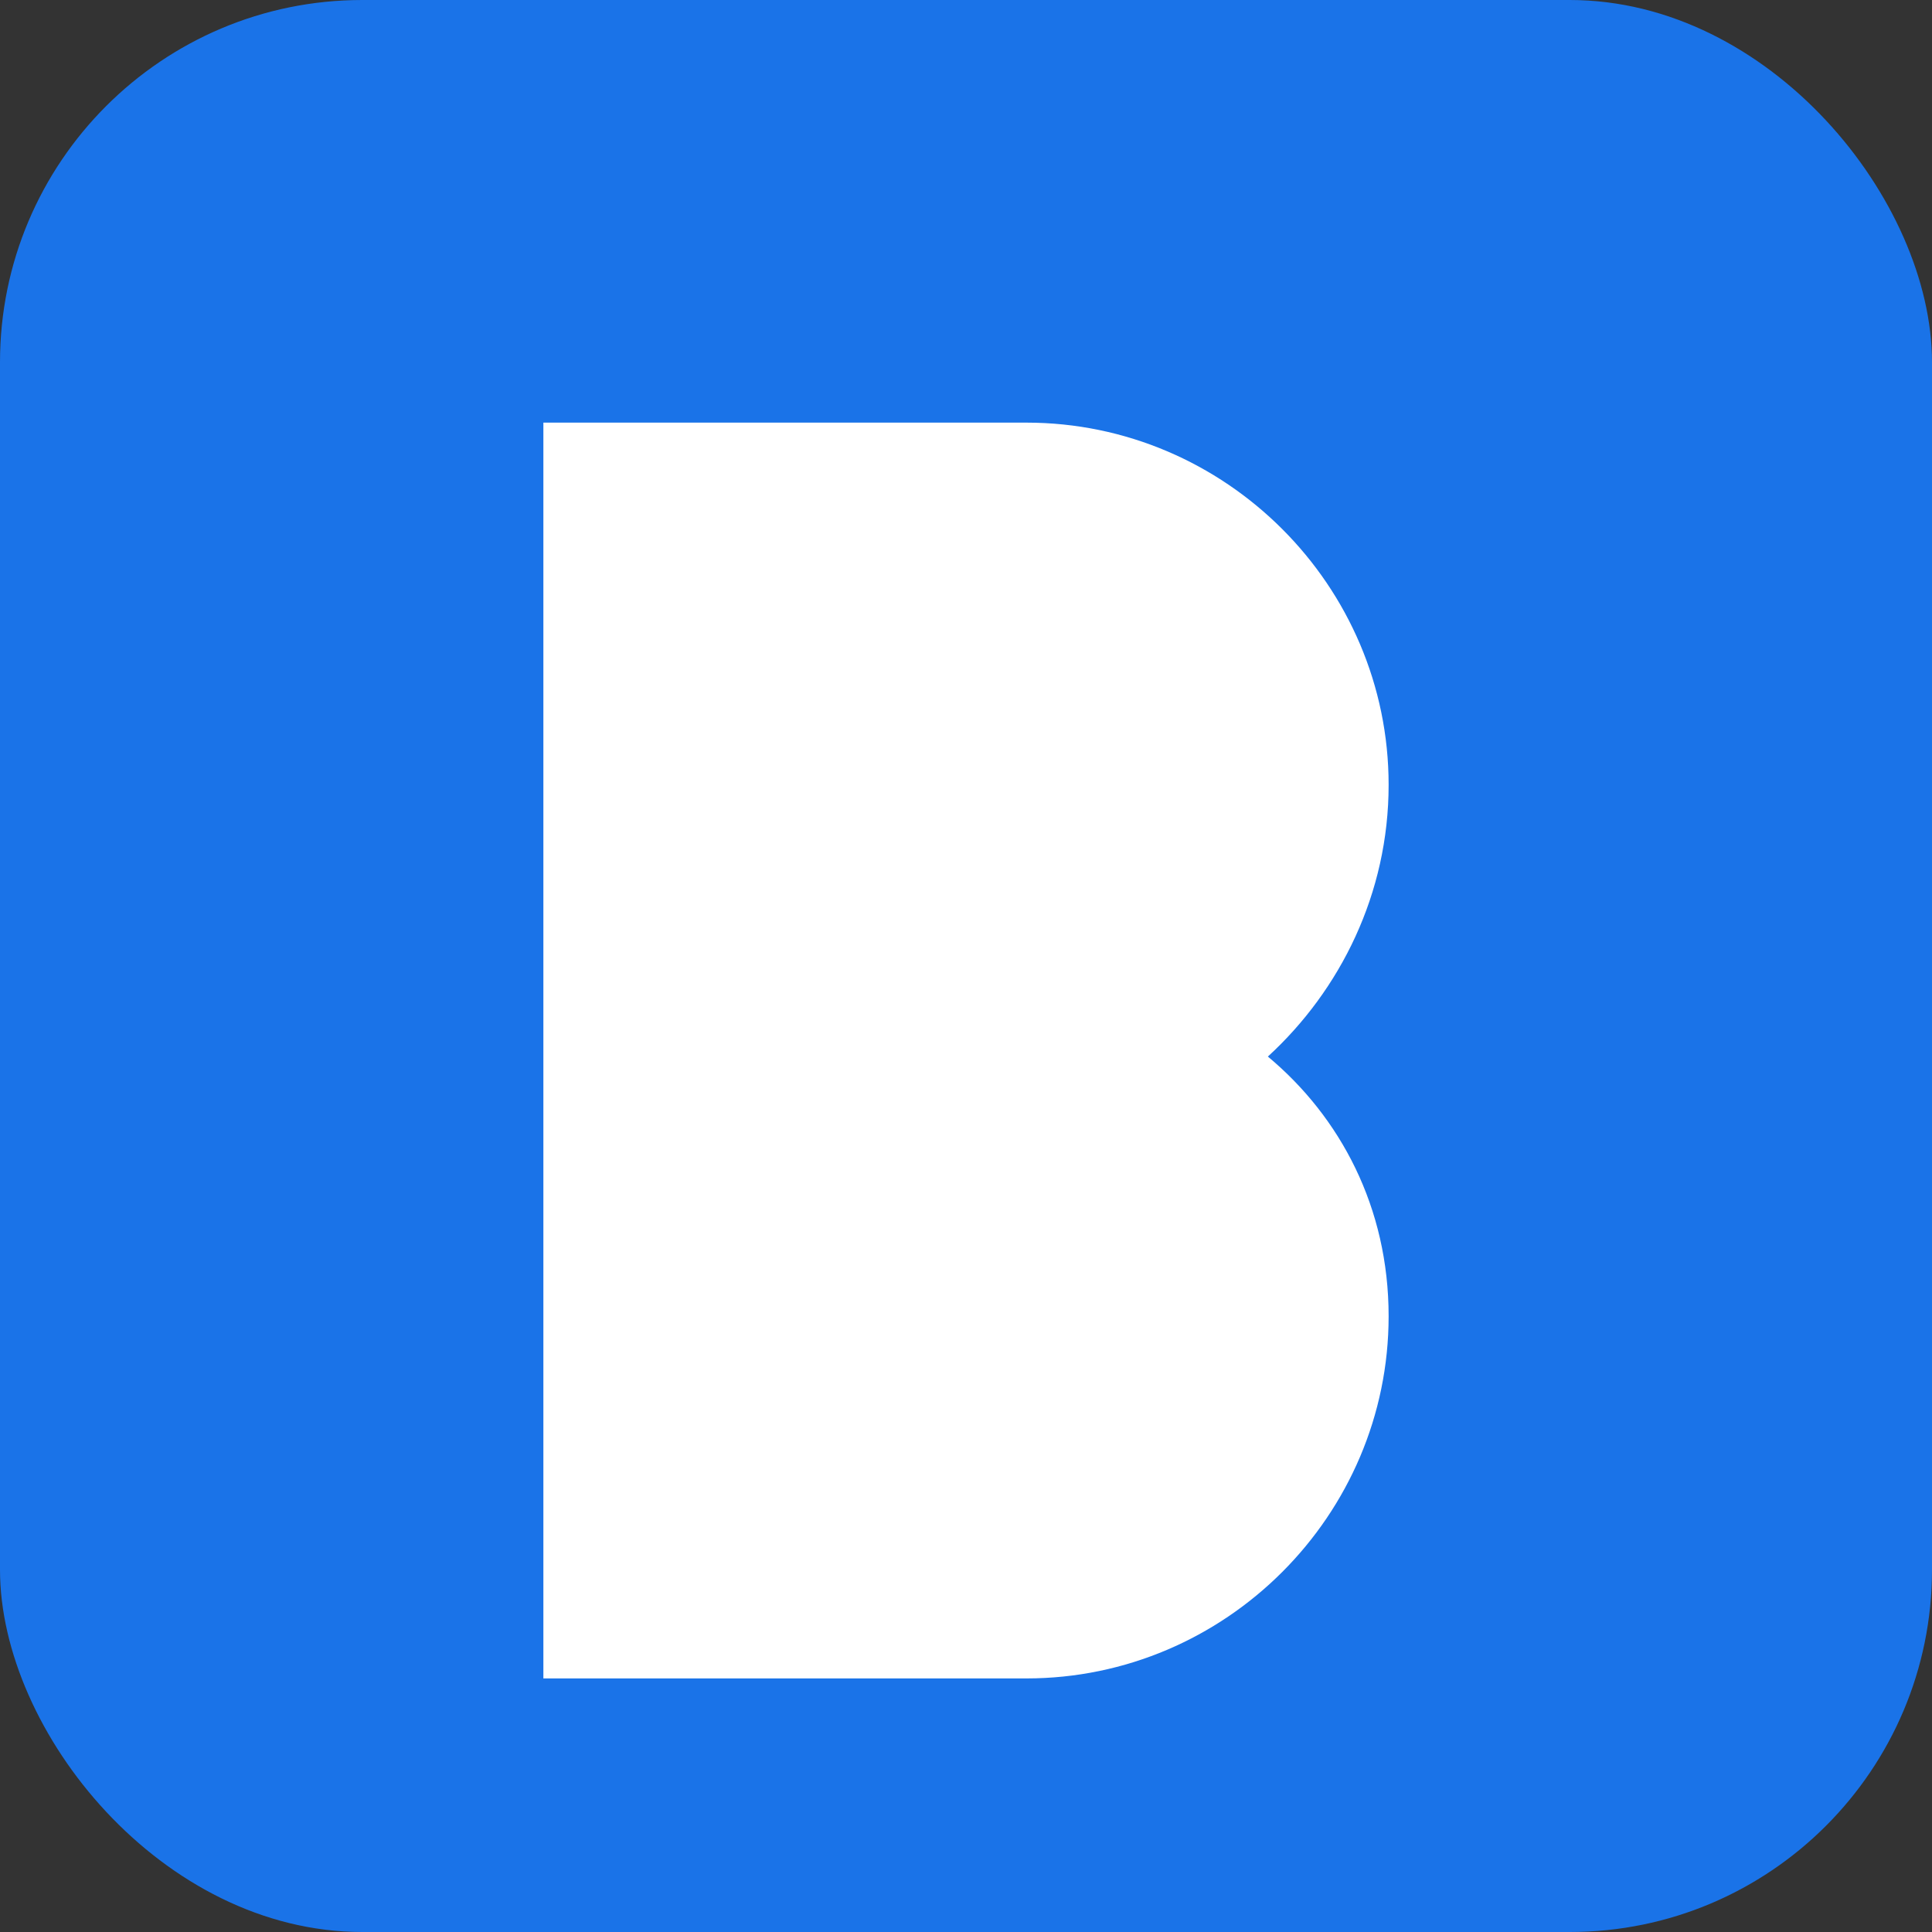
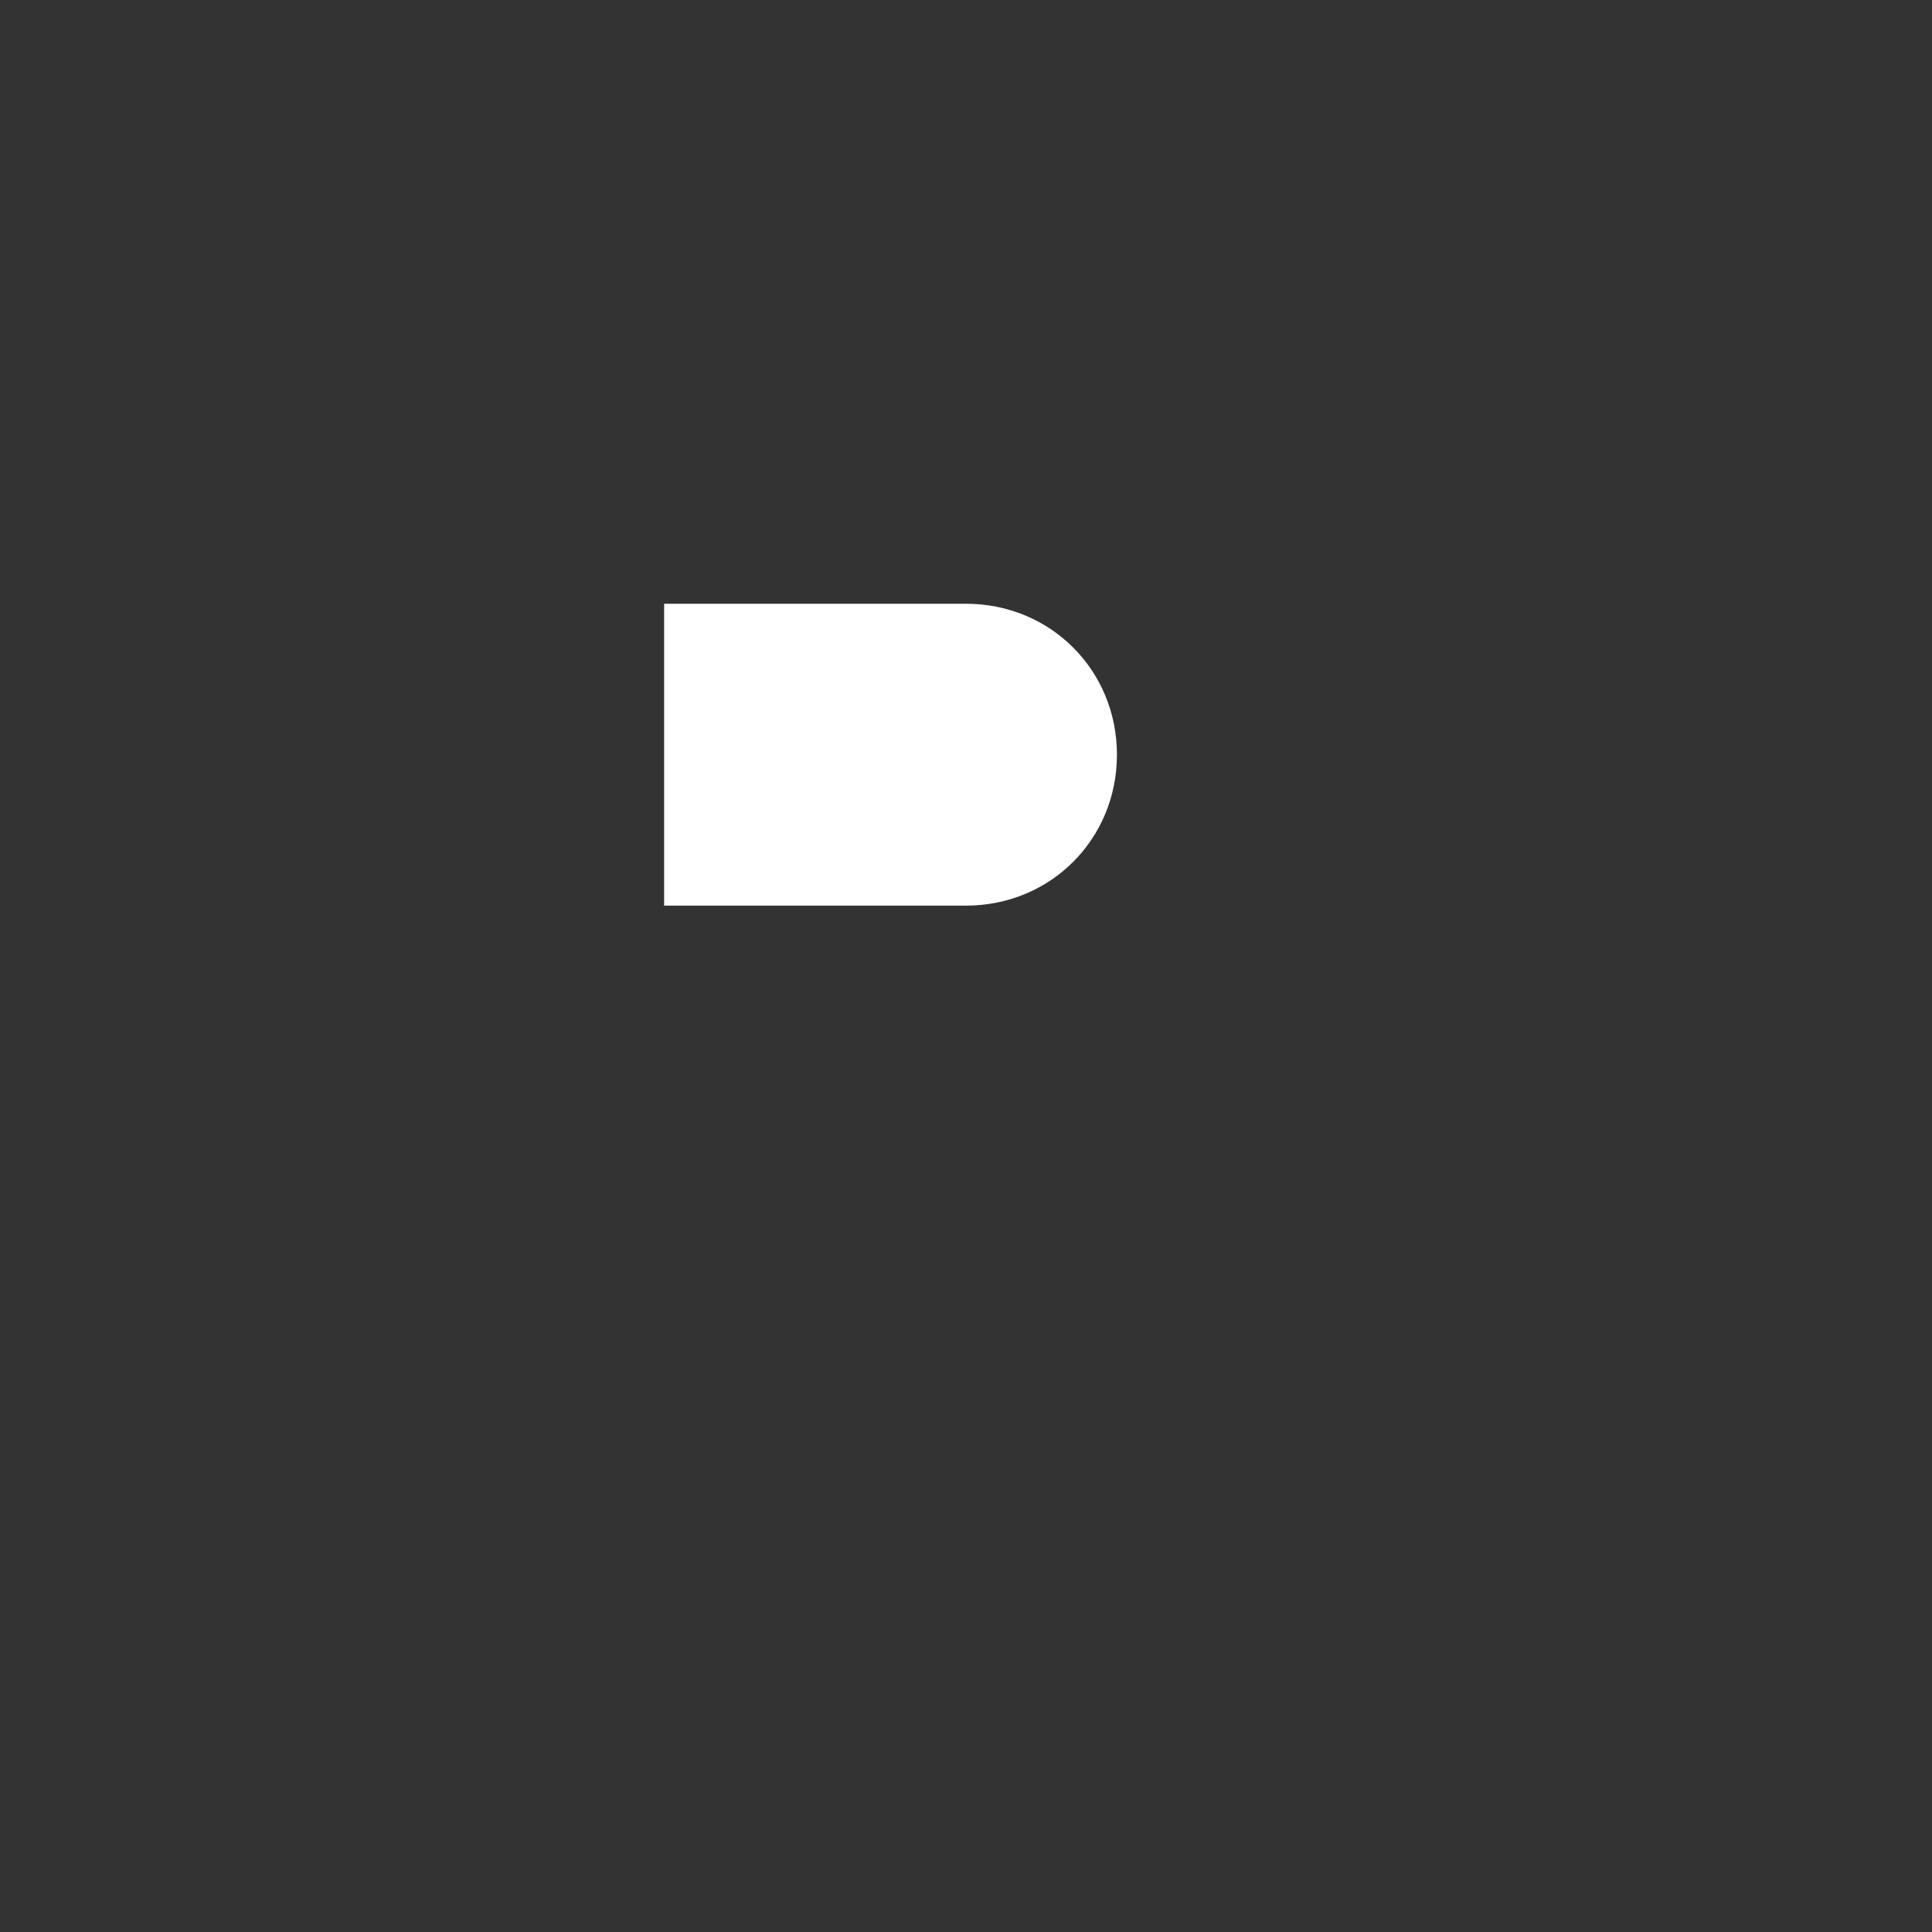
<svg xmlns="http://www.w3.org/2000/svg" width="32" height="32" viewBox="0 0 32 32">
  <rect x="0" y="0" width="32" height="32" fill="#333333" stroke="none" />
-   <rect width="32" height="32" rx="6" fill="#1a73e8" />
-   <path d="M9 7h8c3.3 0 6 2.7 6 6 0 1.8-0.8 3.4-2 4.5 1.2 1 2 2.5 2 4.3 0 3.3-2.7 6-6 6H9V7z" fill="white" fillOpacity="0.2" />
  <path d="M11 10v5h5c1.4 0 2.5-1.1 2.5-2.5S17.4 10 16 10h-5z" fill="white" />
-   <path d="M11 17v5h5c1.4 0 2.5-1.1 2.5-2.5S17.4 17 16 17h-5z" fill="white" />
</svg>